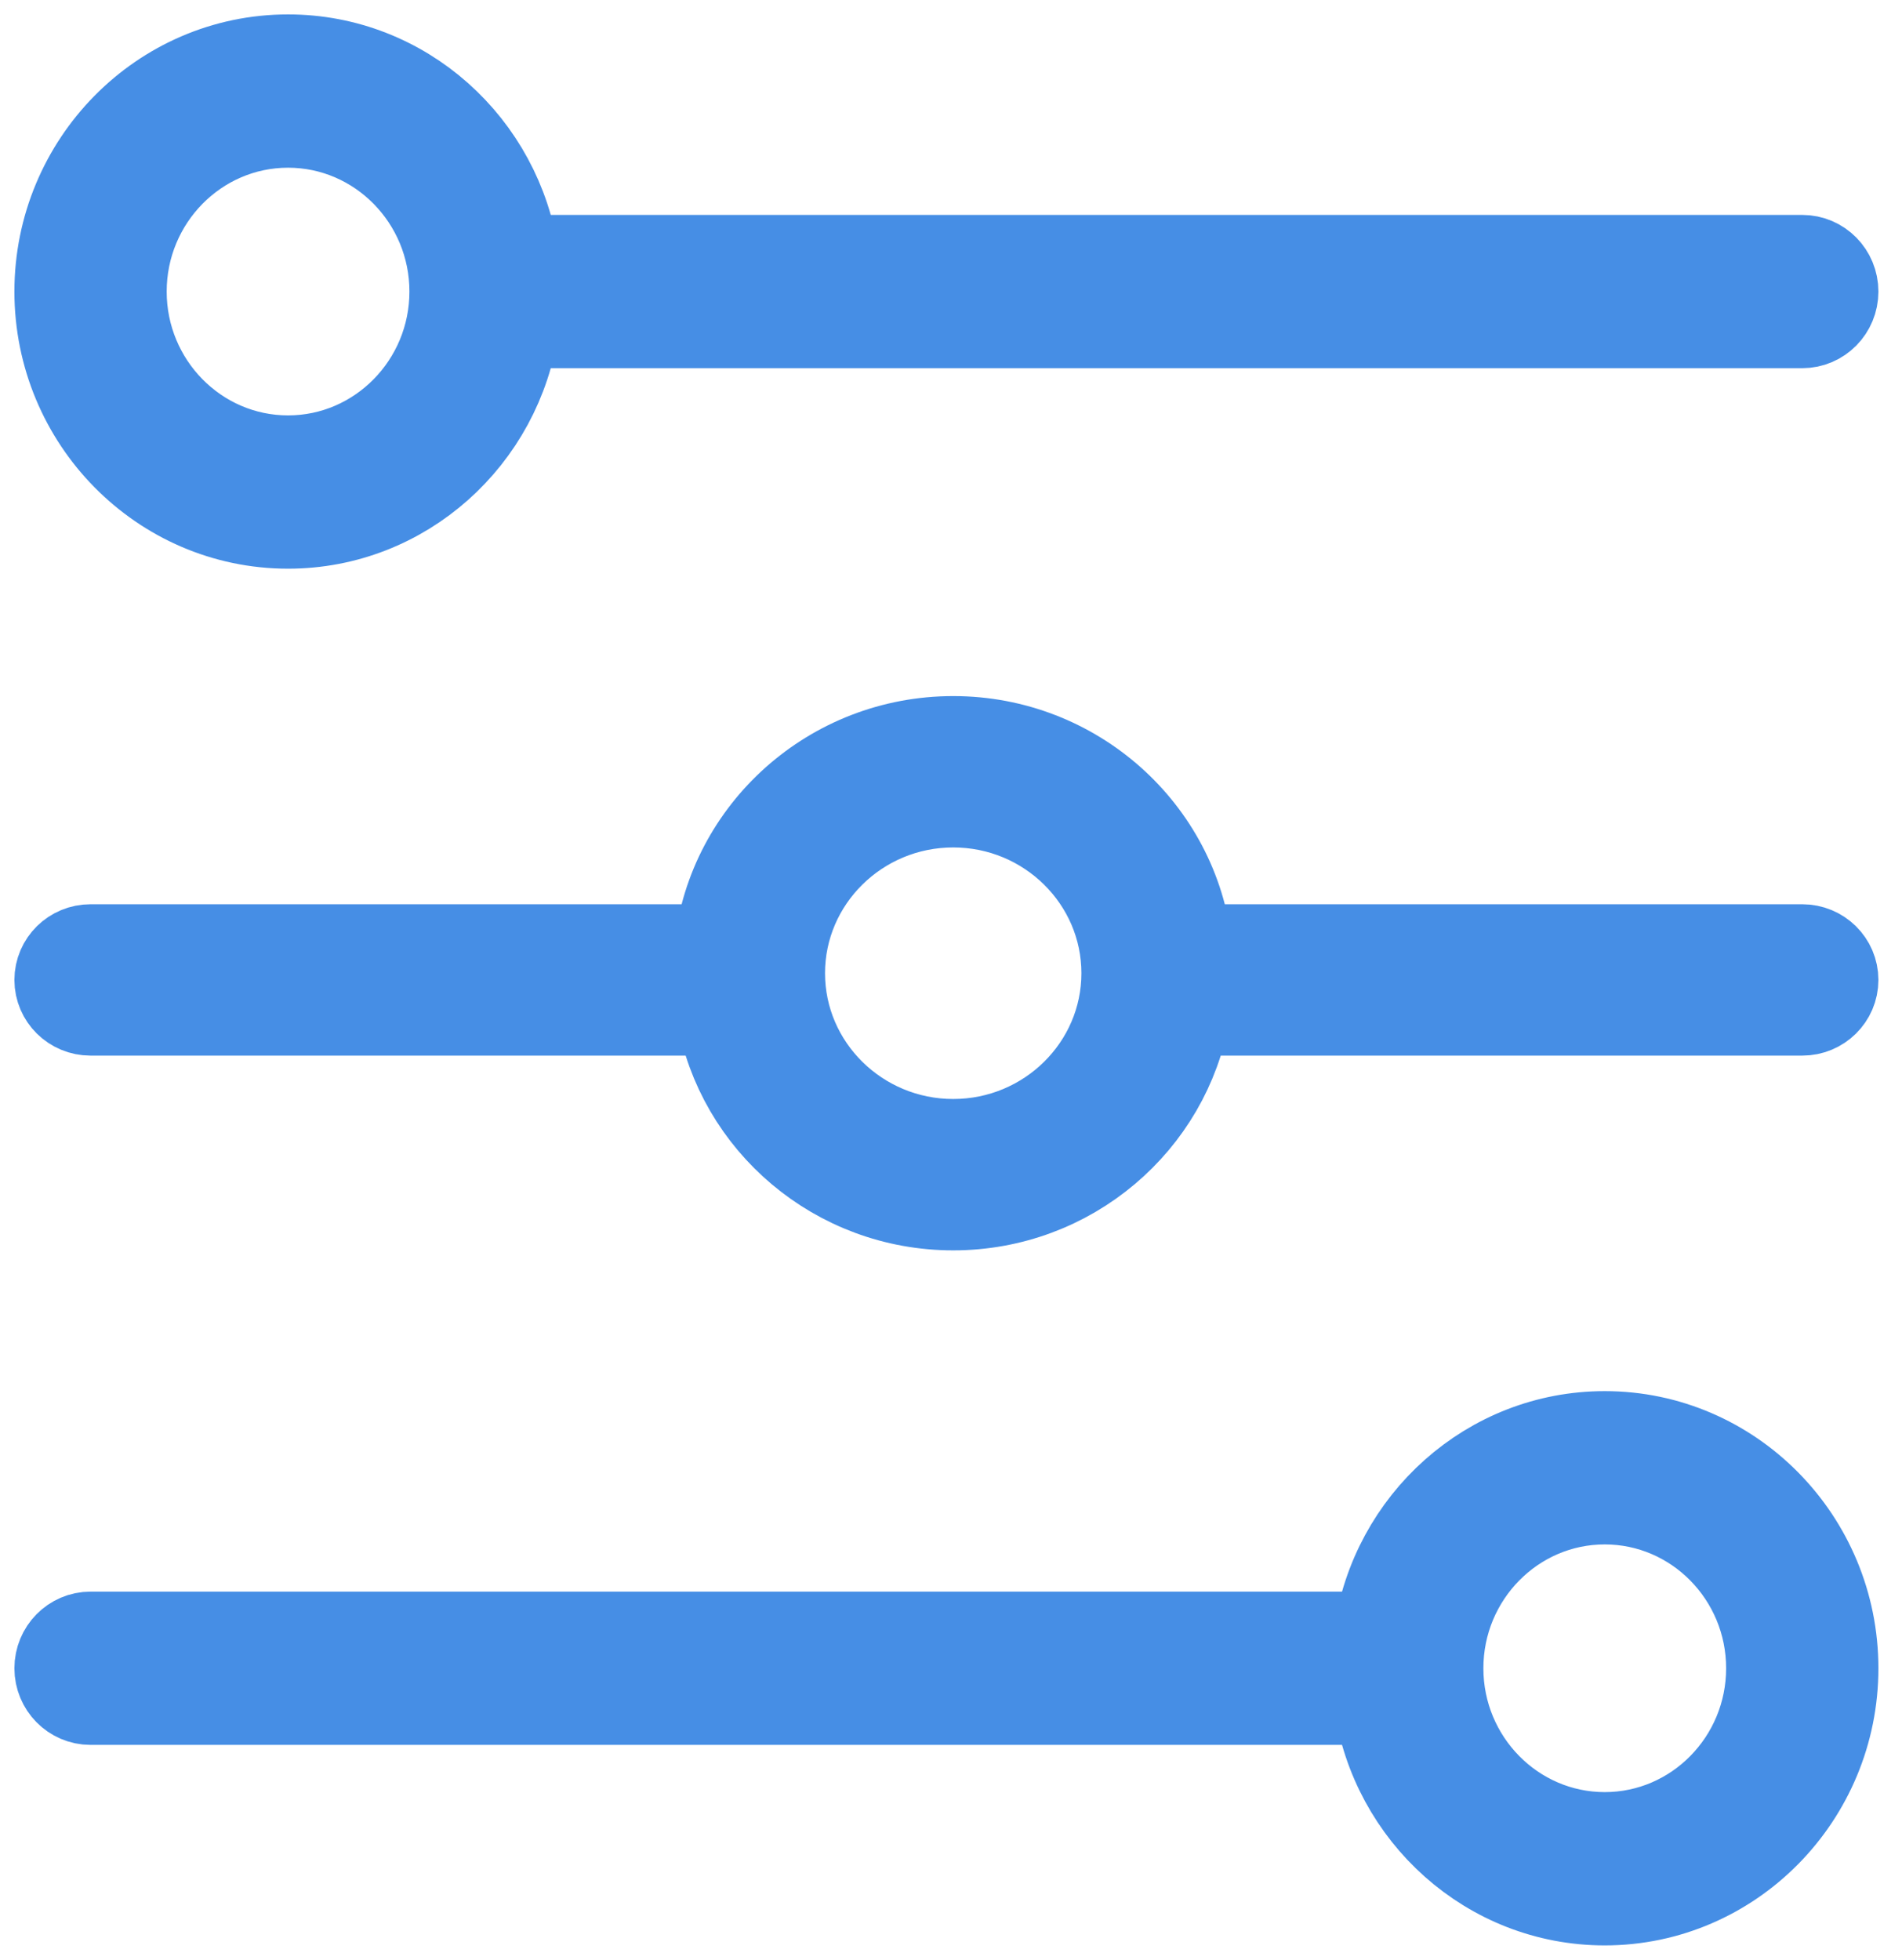
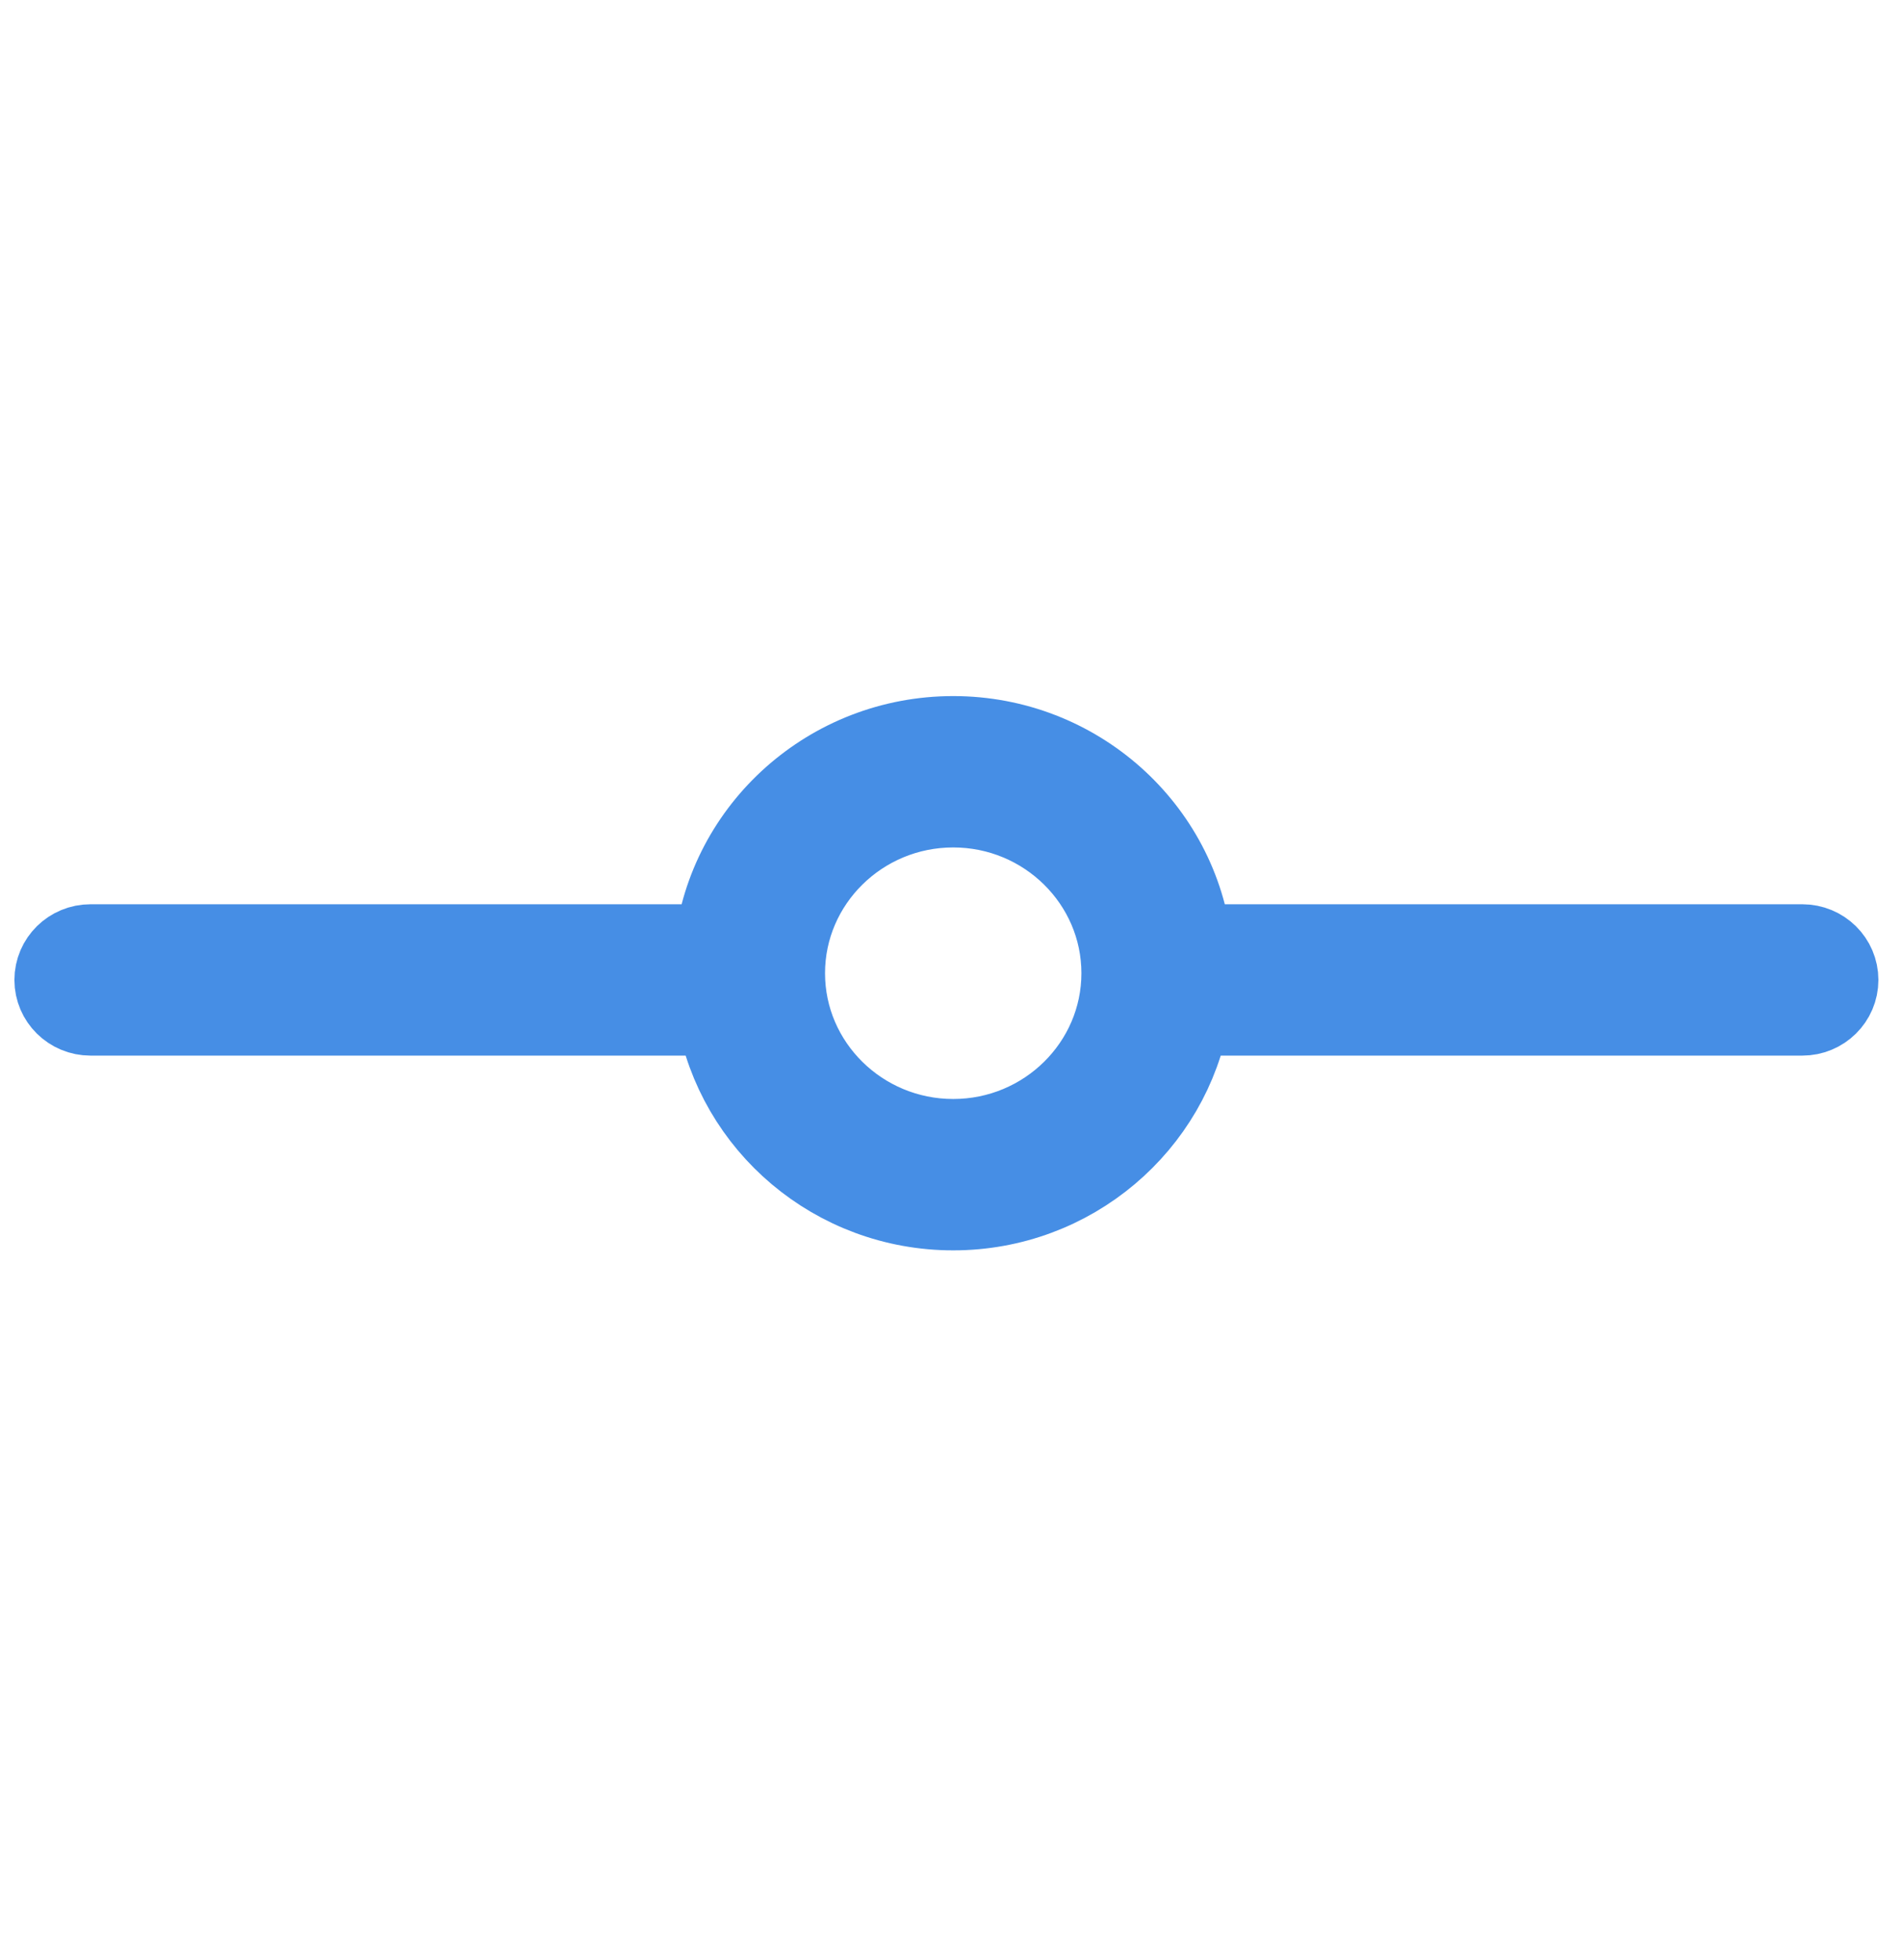
<svg xmlns="http://www.w3.org/2000/svg" width="66px" height="68px" viewBox="0 0 66 68" version="1.1">
  <title>pay-rent-icon-control</title>
  <desc>Created with Sketch.</desc>
  <defs />
  <g id="Page-1" stroke="none" stroke-width="1" fill="none" fill-rule="evenodd">
    <g id="2.-Pay-rent-online-and-build-your-credit---Bank" transform="translate(-652, -4746)" fill="#468EE5" fill-rule="nonzero" stroke="#468EE5" stroke-width="3">
      <g id="Three-Ways" transform="translate(654, 4061)">
        <g id="Group-17" transform="translate(0, 676)">
          <g id="pay-rent-icon-control" transform="translate(0, 11)">
-             <path d="M7.996,16.232 C12.015,16.232 15.343,13.201 15.9,9.275 L60.539,9.275 C61.171,9.275 61.681,8.757 61.681,8.116 C61.681,7.475 61.171,6.957 60.539,6.957 L15.9,6.957 C15.343,3.031 12.015,0 7.996,0 C3.587,0 0,3.642 0,8.116 C0,12.59 3.587,16.232 7.996,16.232 Z M7.996,2.319 C11.145,2.319 13.707,4.919 13.707,8.116 C13.707,11.312 11.145,13.913 7.996,13.913 C4.847,13.913 2.284,11.312 2.284,8.116 C2.284,4.919 4.847,2.319 7.996,2.319 Z" id="Shape" />
-             <path d="M53.685,47.768 C49.666,47.768 46.339,50.799 45.781,54.725 L1.142,54.725 C0.512,54.725 0,55.243 0,55.884 C0,56.525 0.512,57.043 1.142,57.043 L45.781,57.043 C46.339,60.969 49.666,64 53.685,64 C58.093,64 61.681,60.358 61.681,55.884 C61.681,51.41 58.093,47.768 53.685,47.768 Z M53.685,61.681 C50.536,61.681 47.974,59.081 47.974,55.884 C47.974,52.688 50.536,50.087 53.685,50.087 C56.835,50.087 59.397,52.688 59.397,55.884 C59.397,59.081 56.835,61.681 53.685,61.681 Z" id="Shape" />
            <path d="M60.539,30.875 L39.257,30.875 C38.804,26.819 35.31,23.652 31.077,23.652 C26.844,23.652 23.35,26.82 22.897,30.875 L1.142,30.875 C0.512,30.875 0,31.378 0,32.001 C0,32.624 0.512,33.127 1.142,33.127 L22.969,33.127 C23.628,36.956 27.008,39.884 31.077,39.884 C35.146,39.884 38.524,36.956 39.184,33.127 L60.539,33.127 C61.171,33.127 61.681,32.624 61.681,32.001 C61.681,31.378 61.171,30.875 60.539,30.875 Z M31.077,37.632 C27.798,37.632 25.129,35.001 25.129,31.768 C25.129,28.535 27.798,25.904 31.077,25.904 C34.356,25.904 37.025,28.535 37.025,31.768 C37.025,35.001 34.356,37.632 31.077,37.632 Z" id="Shape" />
          </g>
        </g>
      </g>
    </g>
  </g>
</svg>